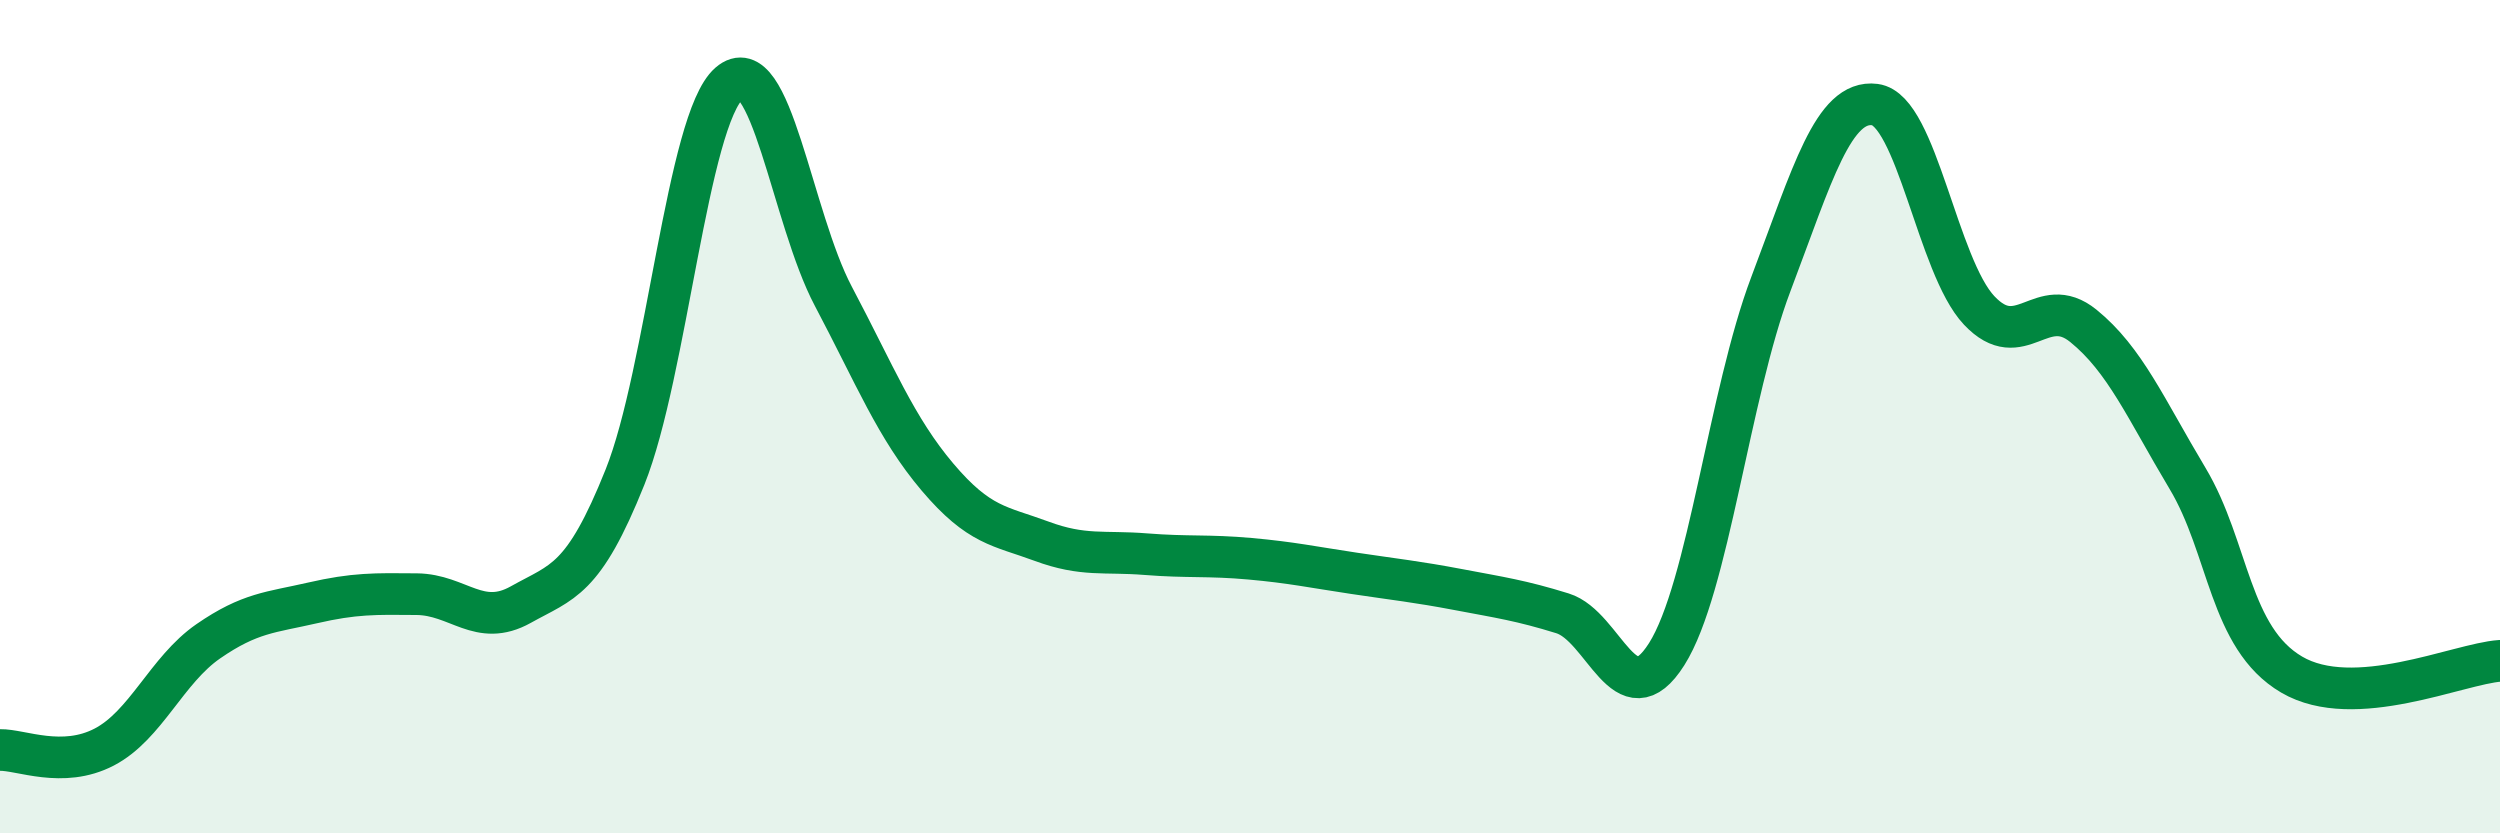
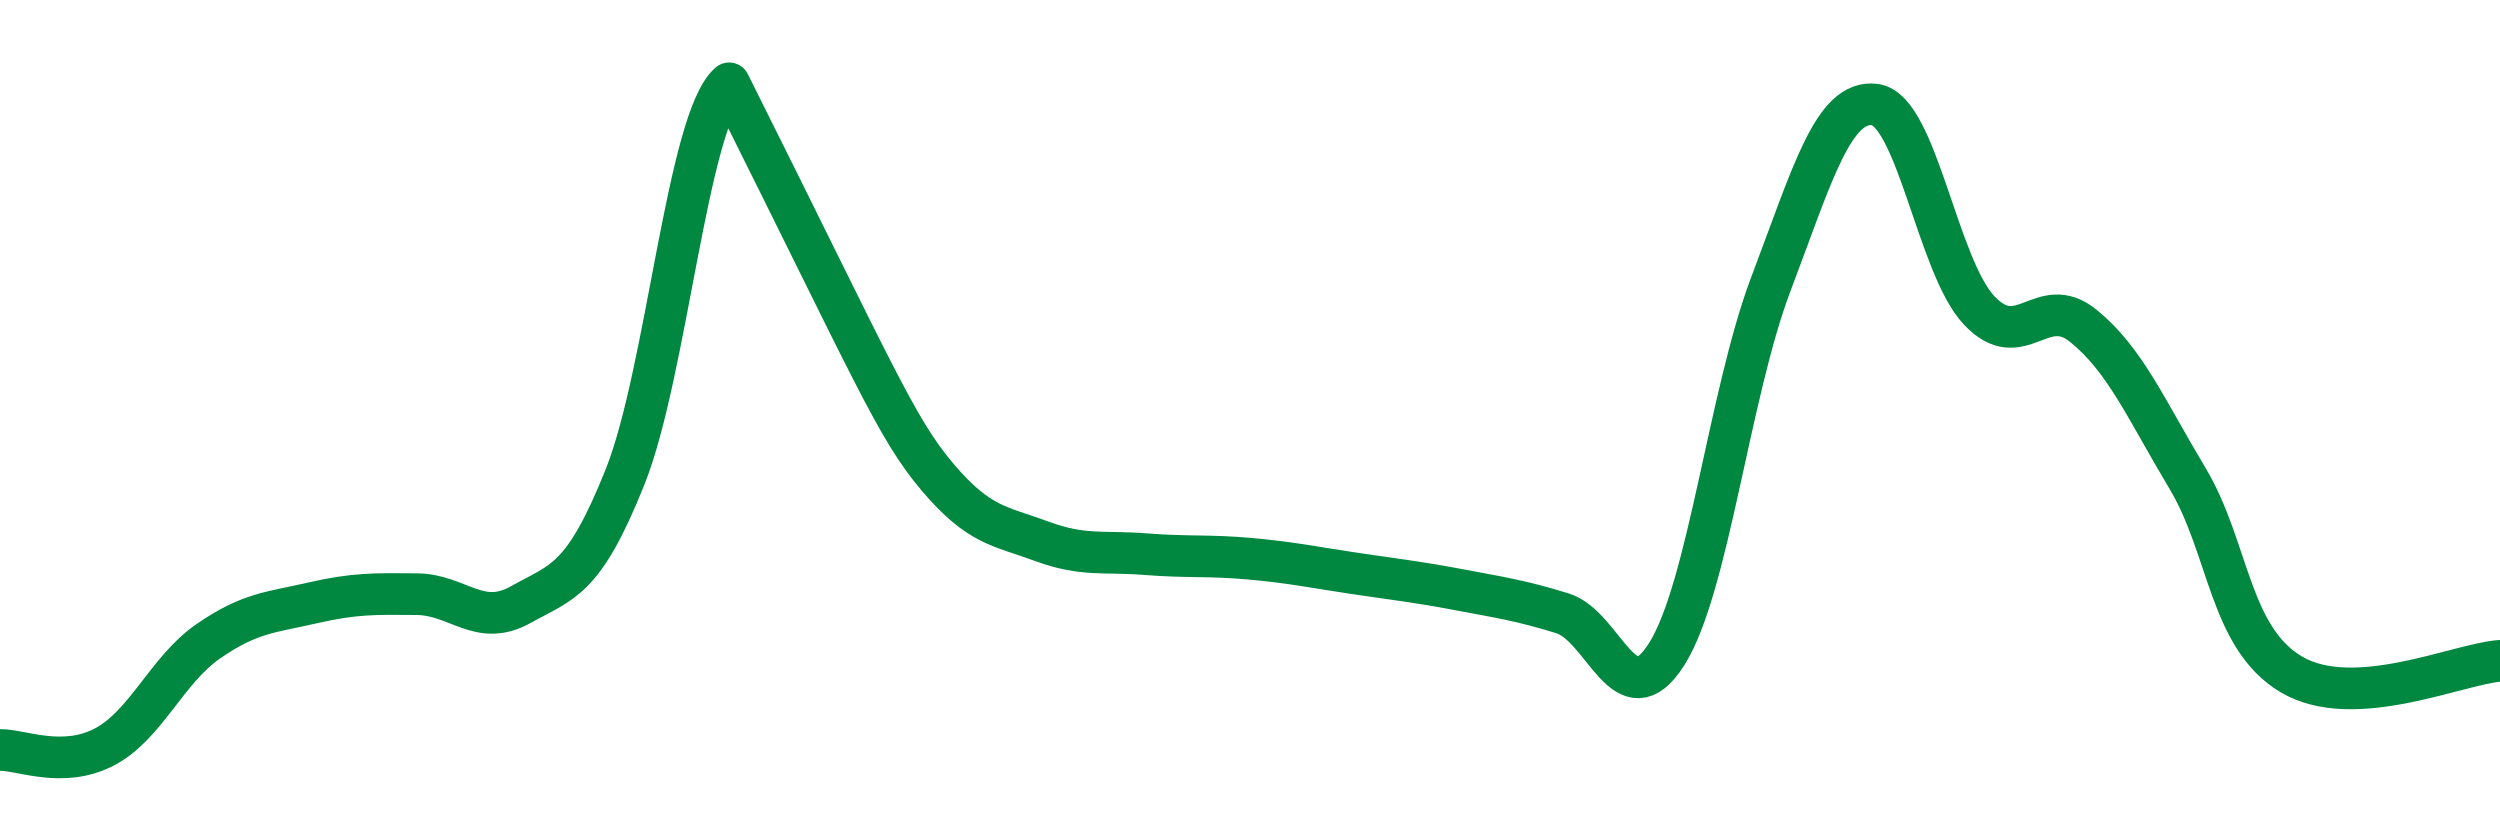
<svg xmlns="http://www.w3.org/2000/svg" width="60" height="20" viewBox="0 0 60 20">
-   <path d="M 0,18 C 0.5,17.99 1.5,18.45 2.5,17.93 C 3.5,17.41 4,16.08 5,15.39 C 6,14.7 6.5,14.7 7.5,14.47 C 8.5,14.24 9,14.25 10,14.26 C 11,14.27 11.5,15.07 12.5,14.51 C 13.5,13.95 14,13.95 15,11.45 C 16,8.95 16.5,2.87 17.5,2 C 18.5,1.13 19,5.22 20,7.11 C 21,9 21.5,10.27 22.5,11.45 C 23.5,12.63 24,12.62 25,12.99 C 26,13.36 26.5,13.22 27.5,13.3 C 28.5,13.38 29,13.32 30,13.41 C 31,13.5 31.5,13.61 32.5,13.76 C 33.5,13.91 34,13.96 35,14.15 C 36,14.34 36.5,14.41 37.5,14.72 C 38.5,15.03 39,17.28 40,15.7 C 41,14.12 41.5,9.46 42.5,6.82 C 43.5,4.18 44,2.38 45,2.51 C 46,2.64 46.5,6.39 47.5,7.45 C 48.5,8.51 49,7.01 50,7.82 C 51,8.63 51.5,9.81 52.5,11.48 C 53.5,13.15 53.5,15.31 55,16.19 C 56.5,17.07 59,15.93 60,15.86L60 20L0 20Z" fill="#008740" opacity="0.1" stroke-linecap="round" stroke-linejoin="round" />
-   <path d="M 0,18 C 0.5,17.99 1.5,18.45 2.5,17.93 C 3.5,17.41 4,16.08 5,15.39 C 6,14.7 6.5,14.7 7.5,14.47 C 8.5,14.24 9,14.25 10,14.26 C 11,14.27 11.5,15.07 12.5,14.51 C 13.5,13.95 14,13.95 15,11.45 C 16,8.95 16.5,2.87 17.5,2 C 18.5,1.13 19,5.22 20,7.11 C 21,9 21.5,10.27 22.5,11.45 C 23.5,12.63 24,12.62 25,12.99 C 26,13.36 26.5,13.22 27.5,13.3 C 28.5,13.38 29,13.32 30,13.41 C 31,13.5 31.5,13.61 32.5,13.76 C 33.5,13.91 34,13.96 35,14.15 C 36,14.34 36.5,14.41 37.5,14.72 C 38.5,15.03 39,17.28 40,15.7 C 41,14.12 41.5,9.46 42.5,6.82 C 43.5,4.18 44,2.38 45,2.51 C 46,2.64 46.5,6.39 47.5,7.45 C 48.5,8.51 49,7.01 50,7.82 C 51,8.63 51.5,9.81 52.5,11.48 C 53.5,13.15 53.5,15.31 55,16.19 C 56.5,17.07 59,15.93 60,15.86" stroke="#008740" stroke-width="1" fill="none" stroke-linecap="round" stroke-linejoin="round" />
+   <path d="M 0,18 C 0.5,17.99 1.5,18.45 2.5,17.93 C 3.5,17.41 4,16.08 5,15.39 C 6,14.7 6.5,14.7 7.5,14.47 C 8.5,14.24 9,14.25 10,14.26 C 11,14.27 11.5,15.07 12.5,14.51 C 13.5,13.95 14,13.95 15,11.45 C 16,8.95 16.5,2.87 17.5,2 C 21,9 21.5,10.27 22.5,11.45 C 23.5,12.63 24,12.62 25,12.99 C 26,13.36 26.5,13.22 27.5,13.3 C 28.5,13.38 29,13.32 30,13.41 C 31,13.5 31.5,13.61 32.5,13.76 C 33.5,13.91 34,13.96 35,14.15 C 36,14.34 36.5,14.41 37.5,14.72 C 38.5,15.03 39,17.28 40,15.7 C 41,14.12 41.5,9.46 42.5,6.82 C 43.5,4.18 44,2.38 45,2.51 C 46,2.64 46.5,6.39 47.5,7.45 C 48.5,8.51 49,7.01 50,7.82 C 51,8.63 51.5,9.81 52.5,11.48 C 53.5,13.15 53.5,15.31 55,16.19 C 56.5,17.07 59,15.93 60,15.86" stroke="#008740" stroke-width="1" fill="none" stroke-linecap="round" stroke-linejoin="round" />
</svg>